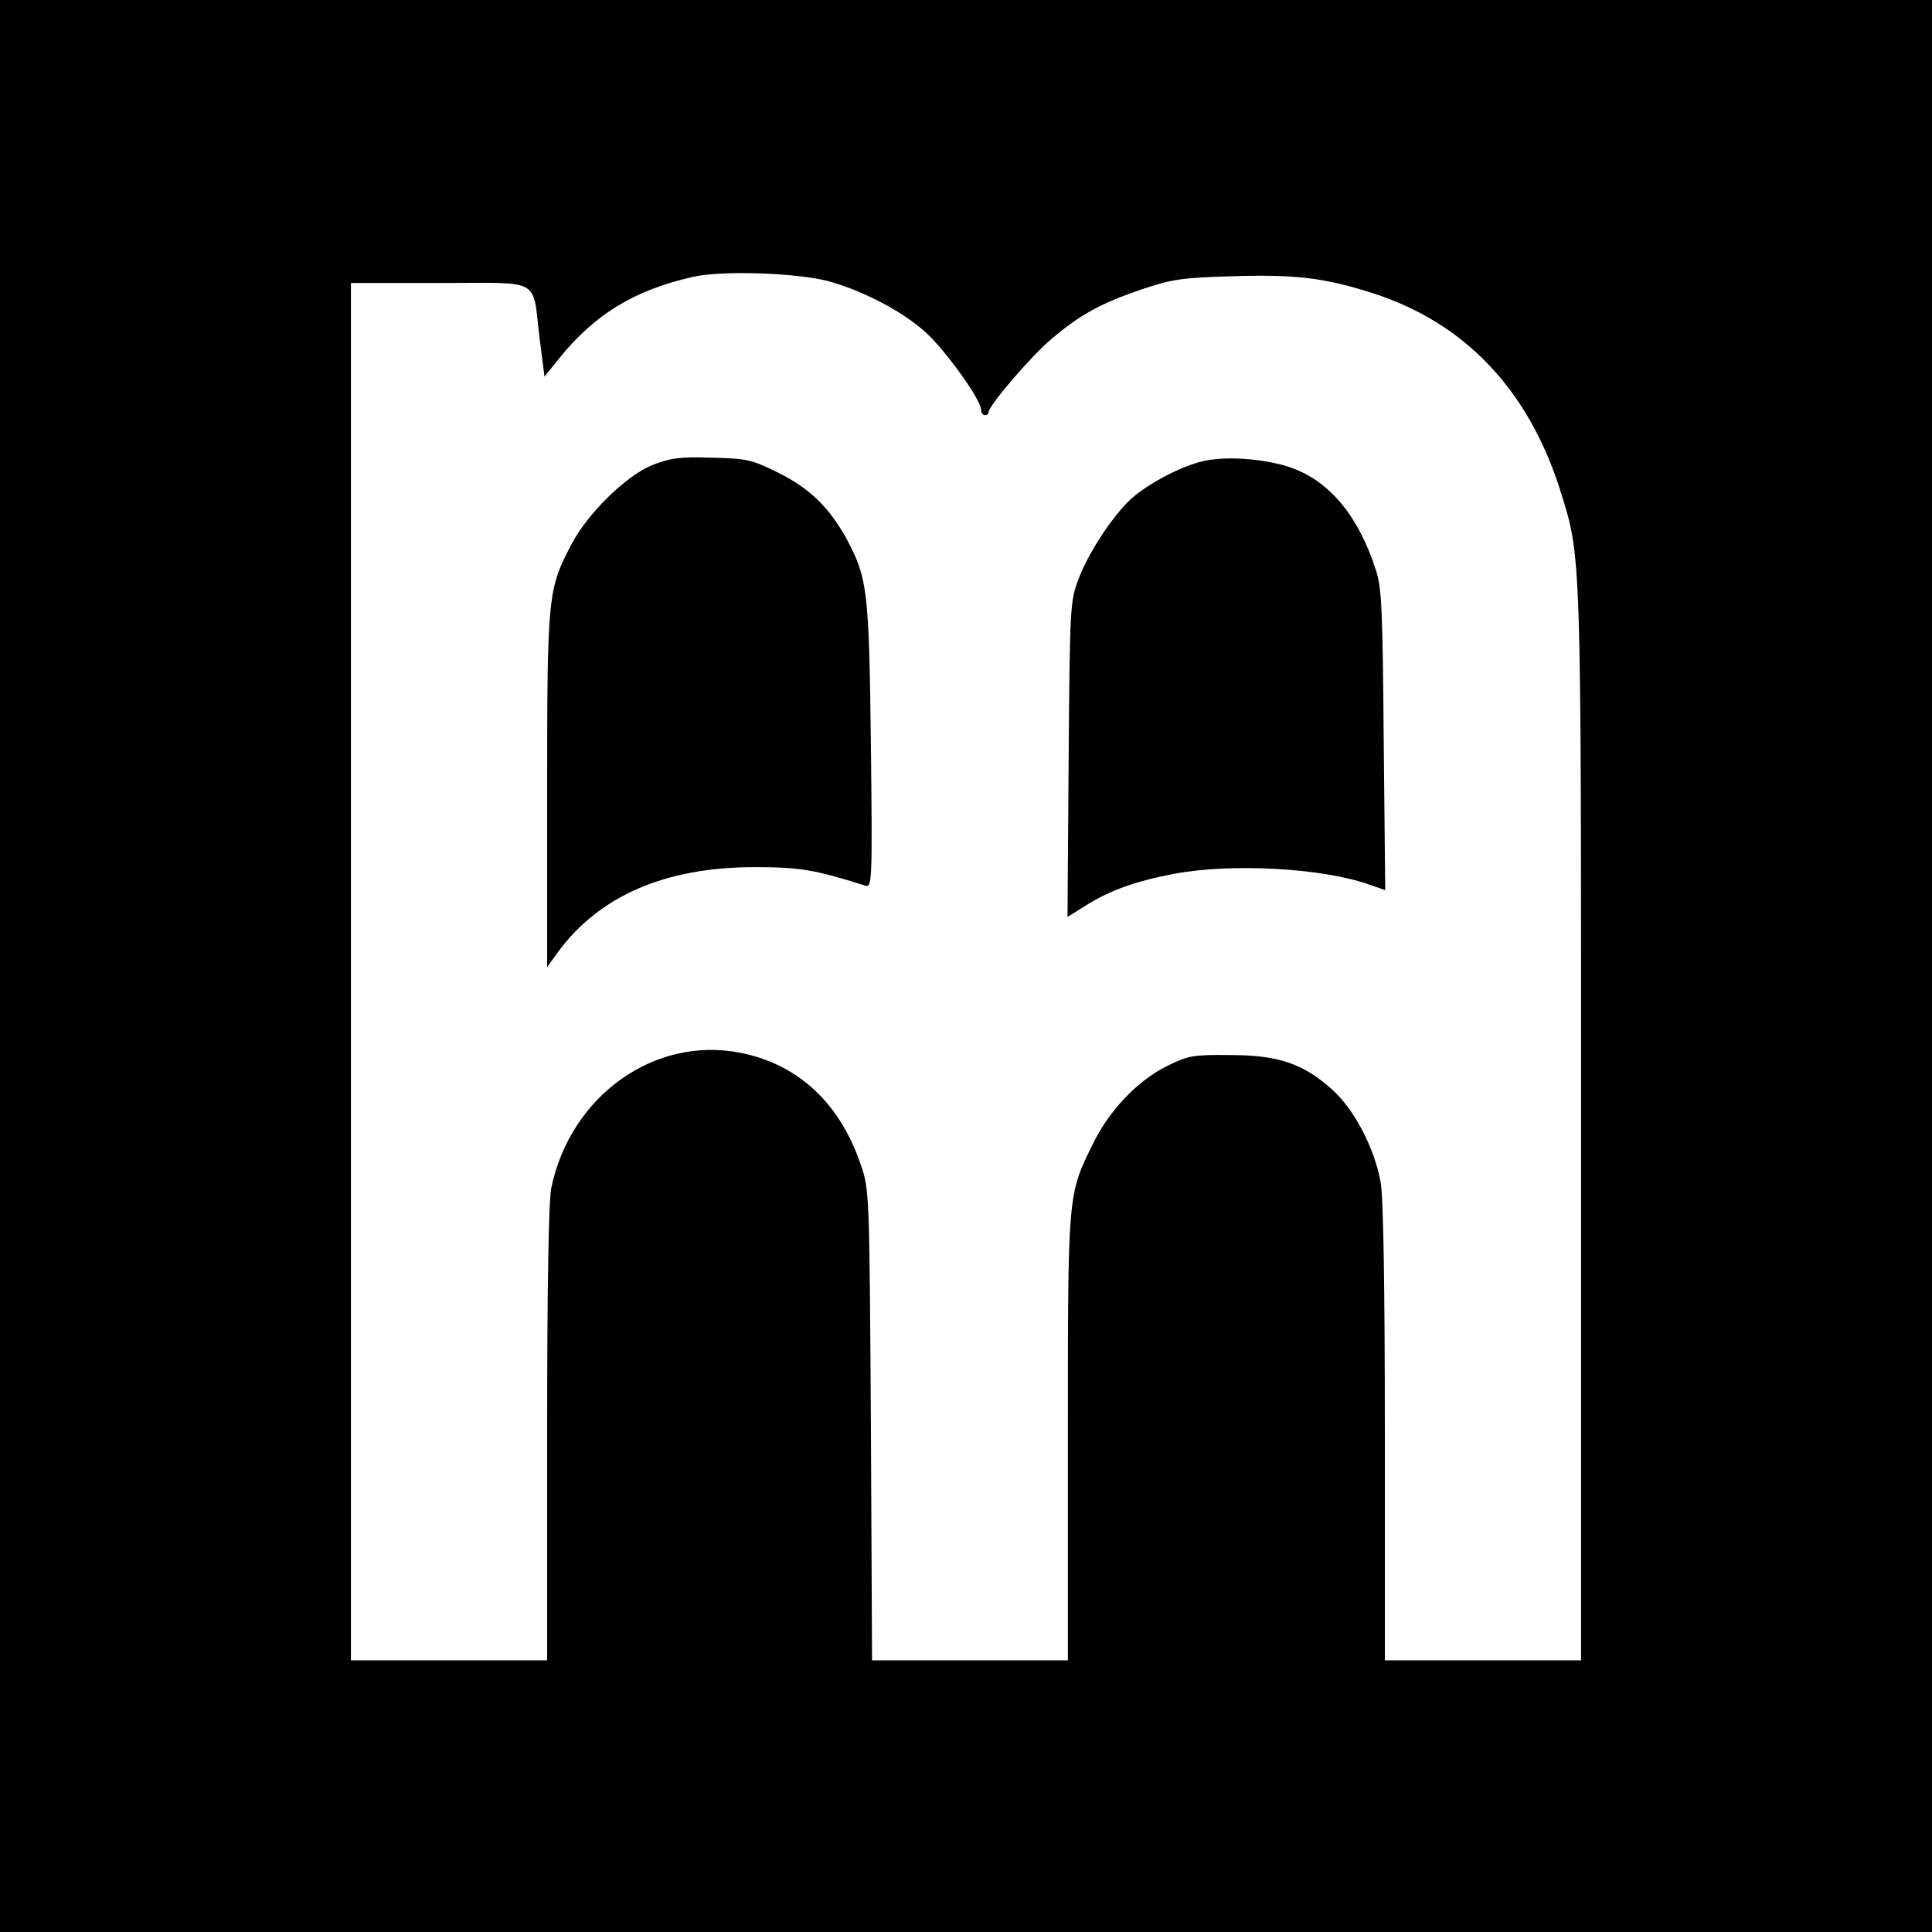
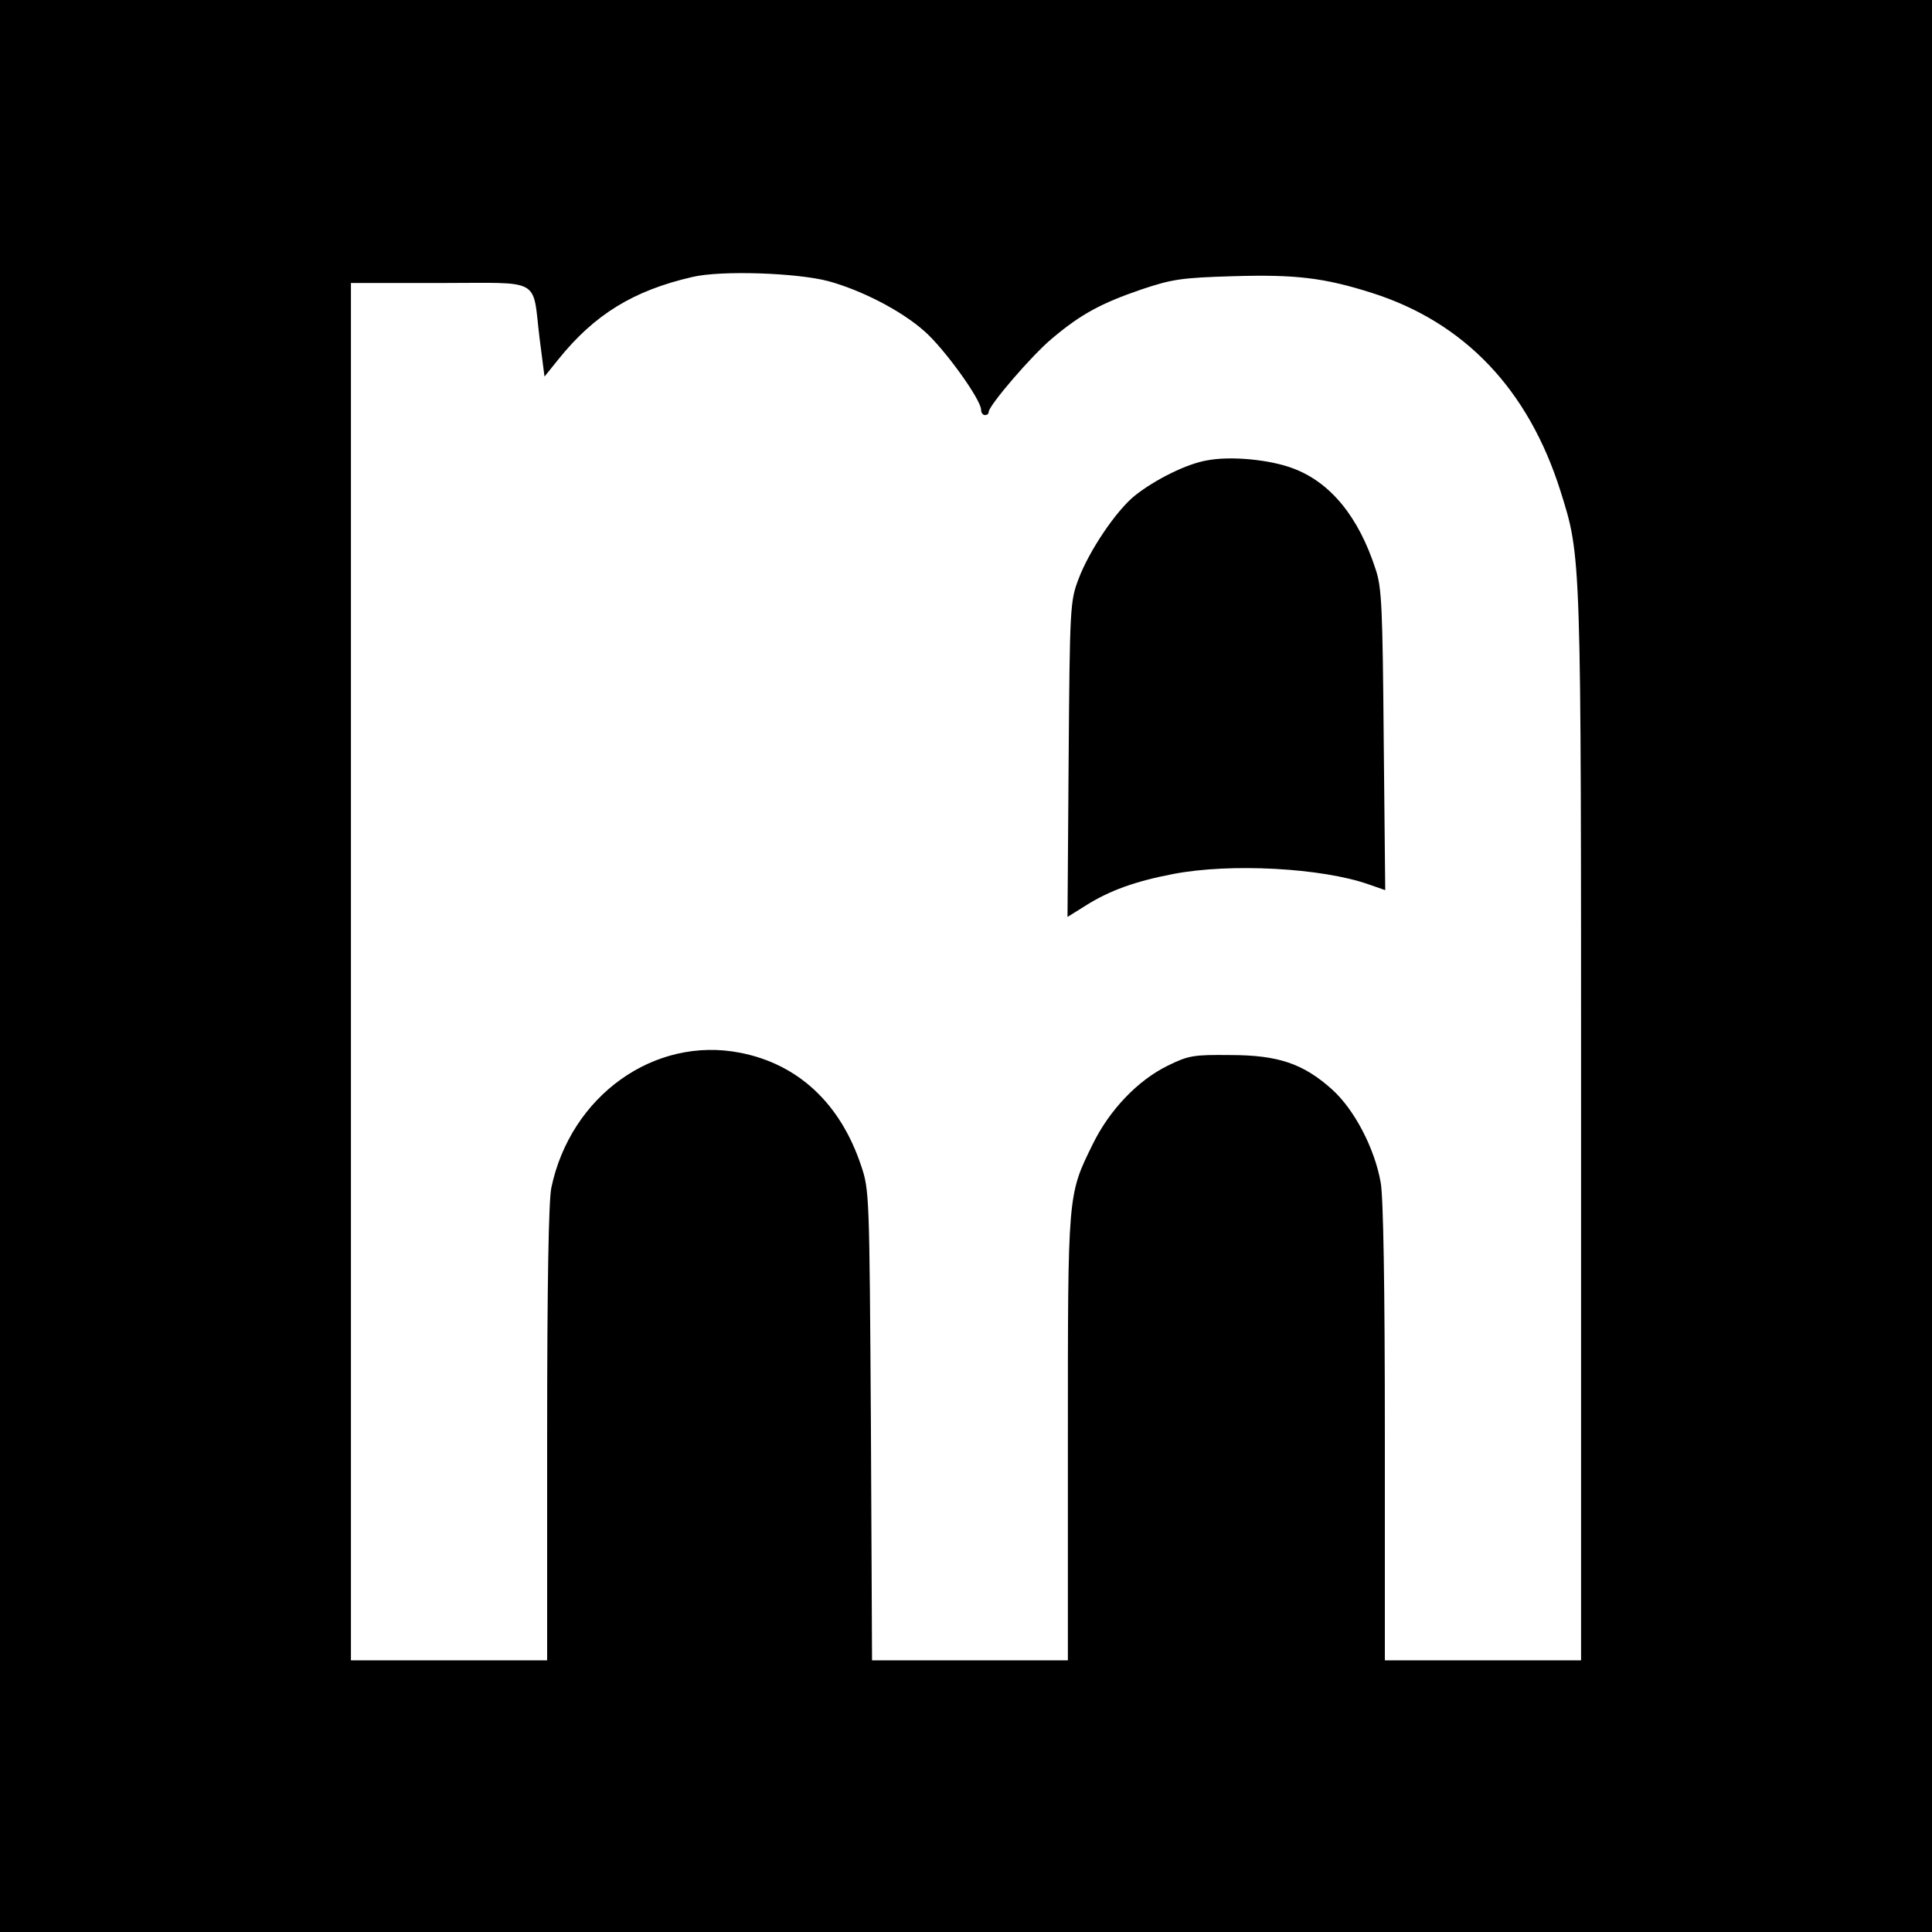
<svg xmlns="http://www.w3.org/2000/svg" version="1.0" width="512pt" height="512pt" viewBox="0 0 512 512" preserveAspectRatio="xMidYMid meet">
  <g transform="translate(0,512) scale(0.1,-0.1)" fill="#000000" stroke="none">
    <path d="M0 2560 l0 -2560 2560 0 2560 0 0 2560 0 2560 -2560 0 -2560 0 0 -2560z m2195 1815 c88 -24 193 -78 254 -132 53 -46 151 -182 151 -209 0 -8 5 -14 10 -14 6 0 10 3 10 8 0 17 114 150 168 195 76 64 129 93 237 130 81 27 105 31 242 35 166 5 242 -4 368 -44 246 -78 415 -256 500 -524 56 -179 55 -154 55 -1687 l0 -1413 -260 0 -260 0 0 603 c0 387 -4 625 -11 663 -16 91 -70 194 -129 247 -76 68 -142 91 -270 91 -97 1 -110 -1 -165 -28 -80 -39 -155 -118 -199 -208 -67 -136 -66 -129 -66 -780 l0 -588 -259 0 -260 0 -3 623 c-4 612 -4 623 -26 688 -55 165 -167 269 -320 299 -228 45 -450 -114 -501 -358 -7 -35 -11 -253 -11 -652 l0 -600 -260 0 -260 0 0 1825 0 1825 235 0 c275 0 245 17 265 -147 l13 -101 37 46 c95 118 198 182 355 218 76 18 276 11 360 -11z" />
-     <path d="M1730 3888 c-69 -27 -173 -128 -217 -213 -61 -117 -63 -135 -63 -650 l0 -468 28 39 c110 150 285 226 522 226 120 0 160 -7 293 -49 18 -6 19 9 15 373 -5 412 -9 442 -65 547 -46 83 -98 133 -180 174 -71 35 -83 38 -177 40 -84 3 -110 -1 -156 -19z" />
    <path d="M3199 3900 c-54 -9 -138 -51 -191 -93 -50 -40 -122 -147 -150 -222 -22 -58 -23 -74 -26 -478 l-3 -417 48 30 c63 40 133 65 233 84 151 29 394 16 518 -28 l43 -15 -4 397 c-3 348 -5 404 -21 452 -45 140 -120 232 -220 269 -61 23 -164 33 -227 21z" />
  </g>
</svg>